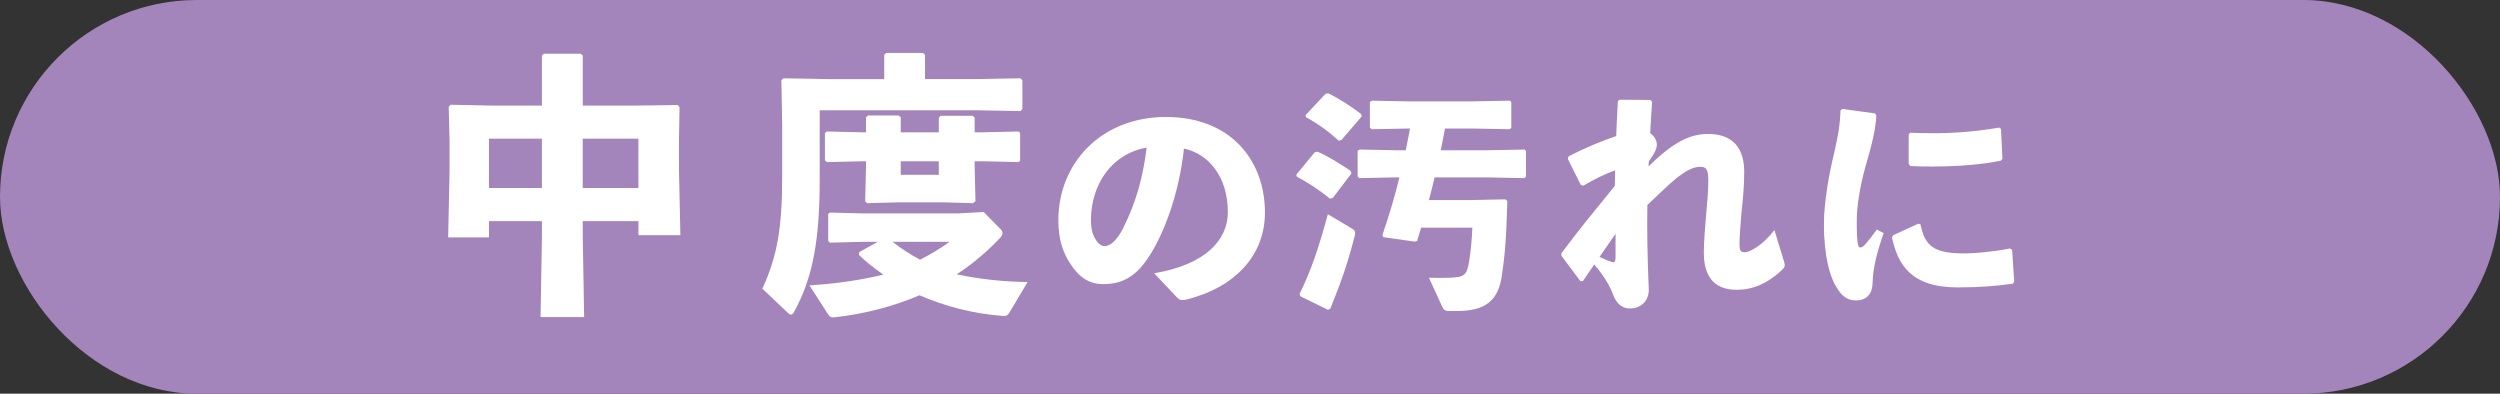
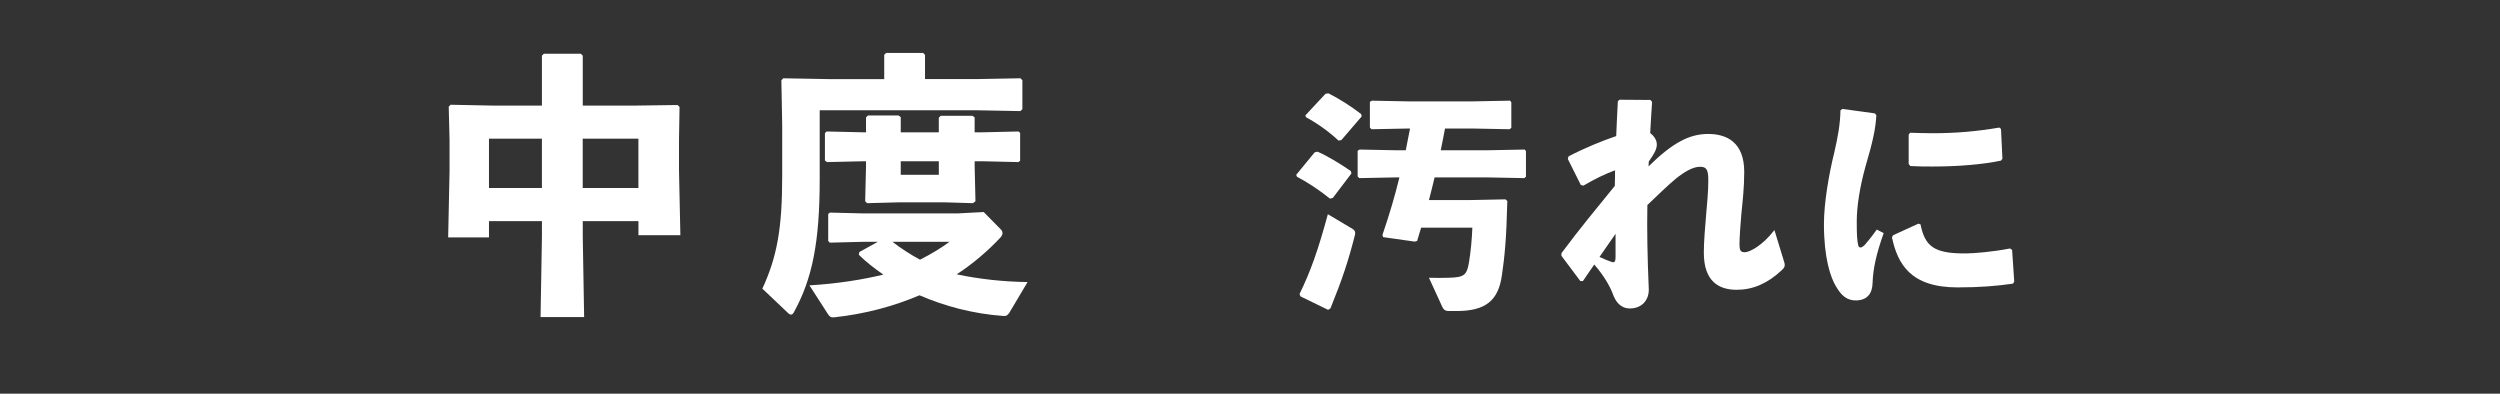
<svg xmlns="http://www.w3.org/2000/svg" id="_レイヤー_2" data-name="レイヤー 2" width="127" height="20" viewBox="0 0 127 20">
  <rect x="0" y="0" width="127" height="20" fill="#333333" stroke="none" />
  <defs>
    <style>
      .cls-1 {
        fill: #fff;
      }

      .cls-2 {
        fill: #a485bb;
      }
    </style>
  </defs>
  <g id="leyout">
    <g>
-       <rect class="cls-2" y="0" width="127" height="20" rx="10" ry="10" />
      <g>
        <path class="cls-1" d="m24.84,11.232v.827h-2.073l.07-3.362v-1.597l-.042-1.681.098-.098,2.087.042h2.55v-2.535l.098-.098h1.878l.098.098v2.535h2.731l2.087-.028.099.098-.028,1.667v1.555l.07,3.292h-2.13v-.714h-2.829v.785l.07,4.09h-2.214l.07-4.09v-.785h-2.689Zm2.689-4.188h-2.689v2.507h2.689v-2.507Zm4.902,2.507v-2.507h-2.829v2.507h2.829Z" />
        <path class="cls-1" d="m44.917,2.786l.099-.098h1.877l.098.098v1.232h2.592l2.255-.042.099.098v1.471l-.099.098-2.255-.042h-7.942v3.488c0,3.18-.364,5.057-1.316,6.78-.042.084-.099.112-.141.112s-.084-.014-.14-.07l-1.316-1.247c.742-1.611,1.008-3.04,1.008-5.701v-2.605l-.042-2.283.099-.098,2.325.042h2.801v-1.232Zm5.926,8.867c.056.056.084.126.084.196,0,.056-.028.126-.098.21-.575.616-1.345,1.303-2.228,1.877,1.12.238,2.367.378,3.6.392l-.924,1.555c-.085.126-.154.182-.309.168-1.541-.112-2.956-.49-4.259-1.051-1.274.546-2.759.953-4.342,1.121-.168.014-.225-.042-.309-.168l-.938-1.457c1.429-.084,2.718-.294,3.754-.546-.462-.322-.896-.658-1.246-1.008l.028-.14.938-.518h-.743l-1.694.042-.084-.084v-1.373l.084-.07,1.694.042h4.805l1.317-.07.868.883Zm-3.151-4.931v-.743l.098-.098h1.61l.112.084v.756h.406l1.821-.042.084.07v1.415l-.084.07-1.821-.042h-.406v.224l.042,1.807-.126.098-1.429-.042h-2.367l-1.583.042-.098-.098.042-1.737v-.294h-.154l-1.835.042-.098-.084v-1.387l.084-.084,1.849.042h.154v-.756l.098-.098h1.555l.112.084v.771h1.934Zm-2.354,5.561c.448.35.91.644,1.4.91.547-.28,1.064-.588,1.499-.91h-2.899Zm.42-3.404h1.934v-.687h-1.934v.687Z" />
-         <path class="cls-1" d="m58.634,13.881c2.578-.432,3.741-1.667,3.741-3.106,0-1.823-1.007-2.974-2.23-3.226-.24,2.267-1.02,4.377-1.847,5.589-.647.947-1.319,1.295-2.255,1.295-.72,0-1.235-.348-1.691-1.067-.348-.54-.588-1.2-.588-2.171,0-2.902,2.171-5.253,5.47-5.253,3.273,0,5.025,2.194,5.025,4.857,0,2.183-1.535,3.838-4.078,4.438-.168.012-.252.012-.384-.12l-1.163-1.235Zm-3.215-2.687c0,.396.072.684.204.912.132.24.3.396.492.396.275,0,.623-.276.947-.923.672-1.343,1.007-2.615,1.188-4.078-1.751.3-2.831,1.847-2.831,3.694Z" />
        <path class="cls-1" d="m67.707,10.055l-.144.036c-.563-.456-1.199-.863-1.68-1.115l-.035-.096.935-1.139.145-.036c.456.192,1.14.6,1.69.983l.036.12-.947,1.247Zm-1.691,4.881c.564-1.151.948-2.243,1.439-4.054l1.271.756c.12.084.132.168.108.288-.336,1.319-.636,2.231-1.248,3.742l-.119.072-1.403-.684-.049-.12Zm2.123-7.819l-.144.024c-.527-.492-1.115-.899-1.655-1.188l-.024-.096,1.02-1.092.145-.024c.552.276,1.127.636,1.667,1.056l.023.12-1.031,1.2Zm3.274.516c.072-.372.144-.731.216-1.104h-.107l-1.848.036-.084-.084v-1.307l.108-.06,1.823.036h3.298l1.895-.036.061.084v1.295l-.084.072-1.871-.036h-1.415c-.061.372-.145.731-.216,1.104h2.374l1.896-.036.06.084v1.295l-.084.072-1.871-.036h-2.687c-.084.384-.191.768-.287,1.151h2.074l1.812-.036.096.084c-.048,1.943-.132,2.794-.276,3.778-.18,1.271-.815,1.811-2.303,1.811h-.383c-.204,0-.276-.072-.349-.228l-.671-1.463c.396.012.659.012,1.043,0,.731-.024.888-.12.995-.804.084-.504.145-1.151.168-1.739h-2.603c-.071.228-.132.444-.203.672l-.12.036-1.607-.228-.036-.108c.36-1.056.636-1.991.863-2.926h-.191l-1.847.036-.084-.084v-1.307l.107-.06,1.823.036h.516Z" />
        <path class="cls-1" d="m83.75,8.448c1.199-1.175,2.051-1.643,3.022-1.643.947,0,1.835.42,1.835,1.931,0,.815-.084,1.511-.145,2.123-.048.54-.096,1.235-.096,1.523,0,.324.036.432.276.432.216,0,.875-.312,1.499-1.127l.491,1.607c.072.216.024.3-.132.444-.72.672-1.463.983-2.278.983-.924,0-1.667-.444-1.667-1.883,0-.552.06-1.259.119-1.955.049-.54.108-1.175.108-1.691,0-.576-.084-.72-.42-.72-.372,0-.804.264-1.224.6-.419.348-.923.84-1.451,1.343-.023,1.259,0,2.591.072,4.306,0,.528-.359.948-.959.948-.48,0-.732-.348-.876-.756-.12-.324-.42-.887-.936-1.475-.18.252-.359.528-.575.839h-.132l-.96-1.283v-.132c.947-1.271,1.787-2.279,2.711-3.418.012-.264.012-.528.012-.792-.492.18-1.02.432-1.607.779l-.132-.036-.659-1.319.035-.132c.852-.443,1.716-.792,2.423-1.031.024-.563.048-1.151.084-1.775l.084-.072,1.571.012.084.096c-.036.551-.072,1.091-.096,1.583.168.132.336.336.336.576,0,.216-.084.408-.408.875l-.012.24Zm-1.883,4.857c.144.048.203,0,.203-.24v-1.188c-.251.36-.563.815-.815,1.175.229.108.456.204.612.252Z" />
        <path class="cls-1" d="m93.592,5.533l1.655.228.071.096c-.035.695-.191,1.379-.552,2.603-.275.995-.443,1.991-.443,2.782,0,.636.012.948.072,1.211.036.156.155.168.336-.012.191-.216.443-.54.611-.779l.348.18c-.359,1.02-.54,1.775-.563,2.531-.012.54-.276.875-.827.888-.48.012-.768-.252-1.044-.732-.264-.444-.6-1.415-.6-3.142,0-1.08.252-2.542.527-3.646.181-.792.3-1.427.312-2.135l.096-.072Zm8.671,8.875c-.815.12-1.679.192-2.818.192-2.41,0-3.046-1.211-3.334-2.543l.06-.108,1.283-.587.108.036c.228,1.127.695,1.487,2.303,1.476.396,0,1.415-.084,2.243-.252l.107.072.108,1.607-.061.108Zm-5.229-7.664c.396.012.779.024,1.151.024,1.139,0,2.183-.084,3.382-.288l.084.072.072,1.511-.072.096c-.899.192-2.159.3-3.466.3-.384,0-.756,0-1.14-.024l-.084-.108v-1.487l.072-.096Z" />
      </g>
    </g>
  </g>
</svg>